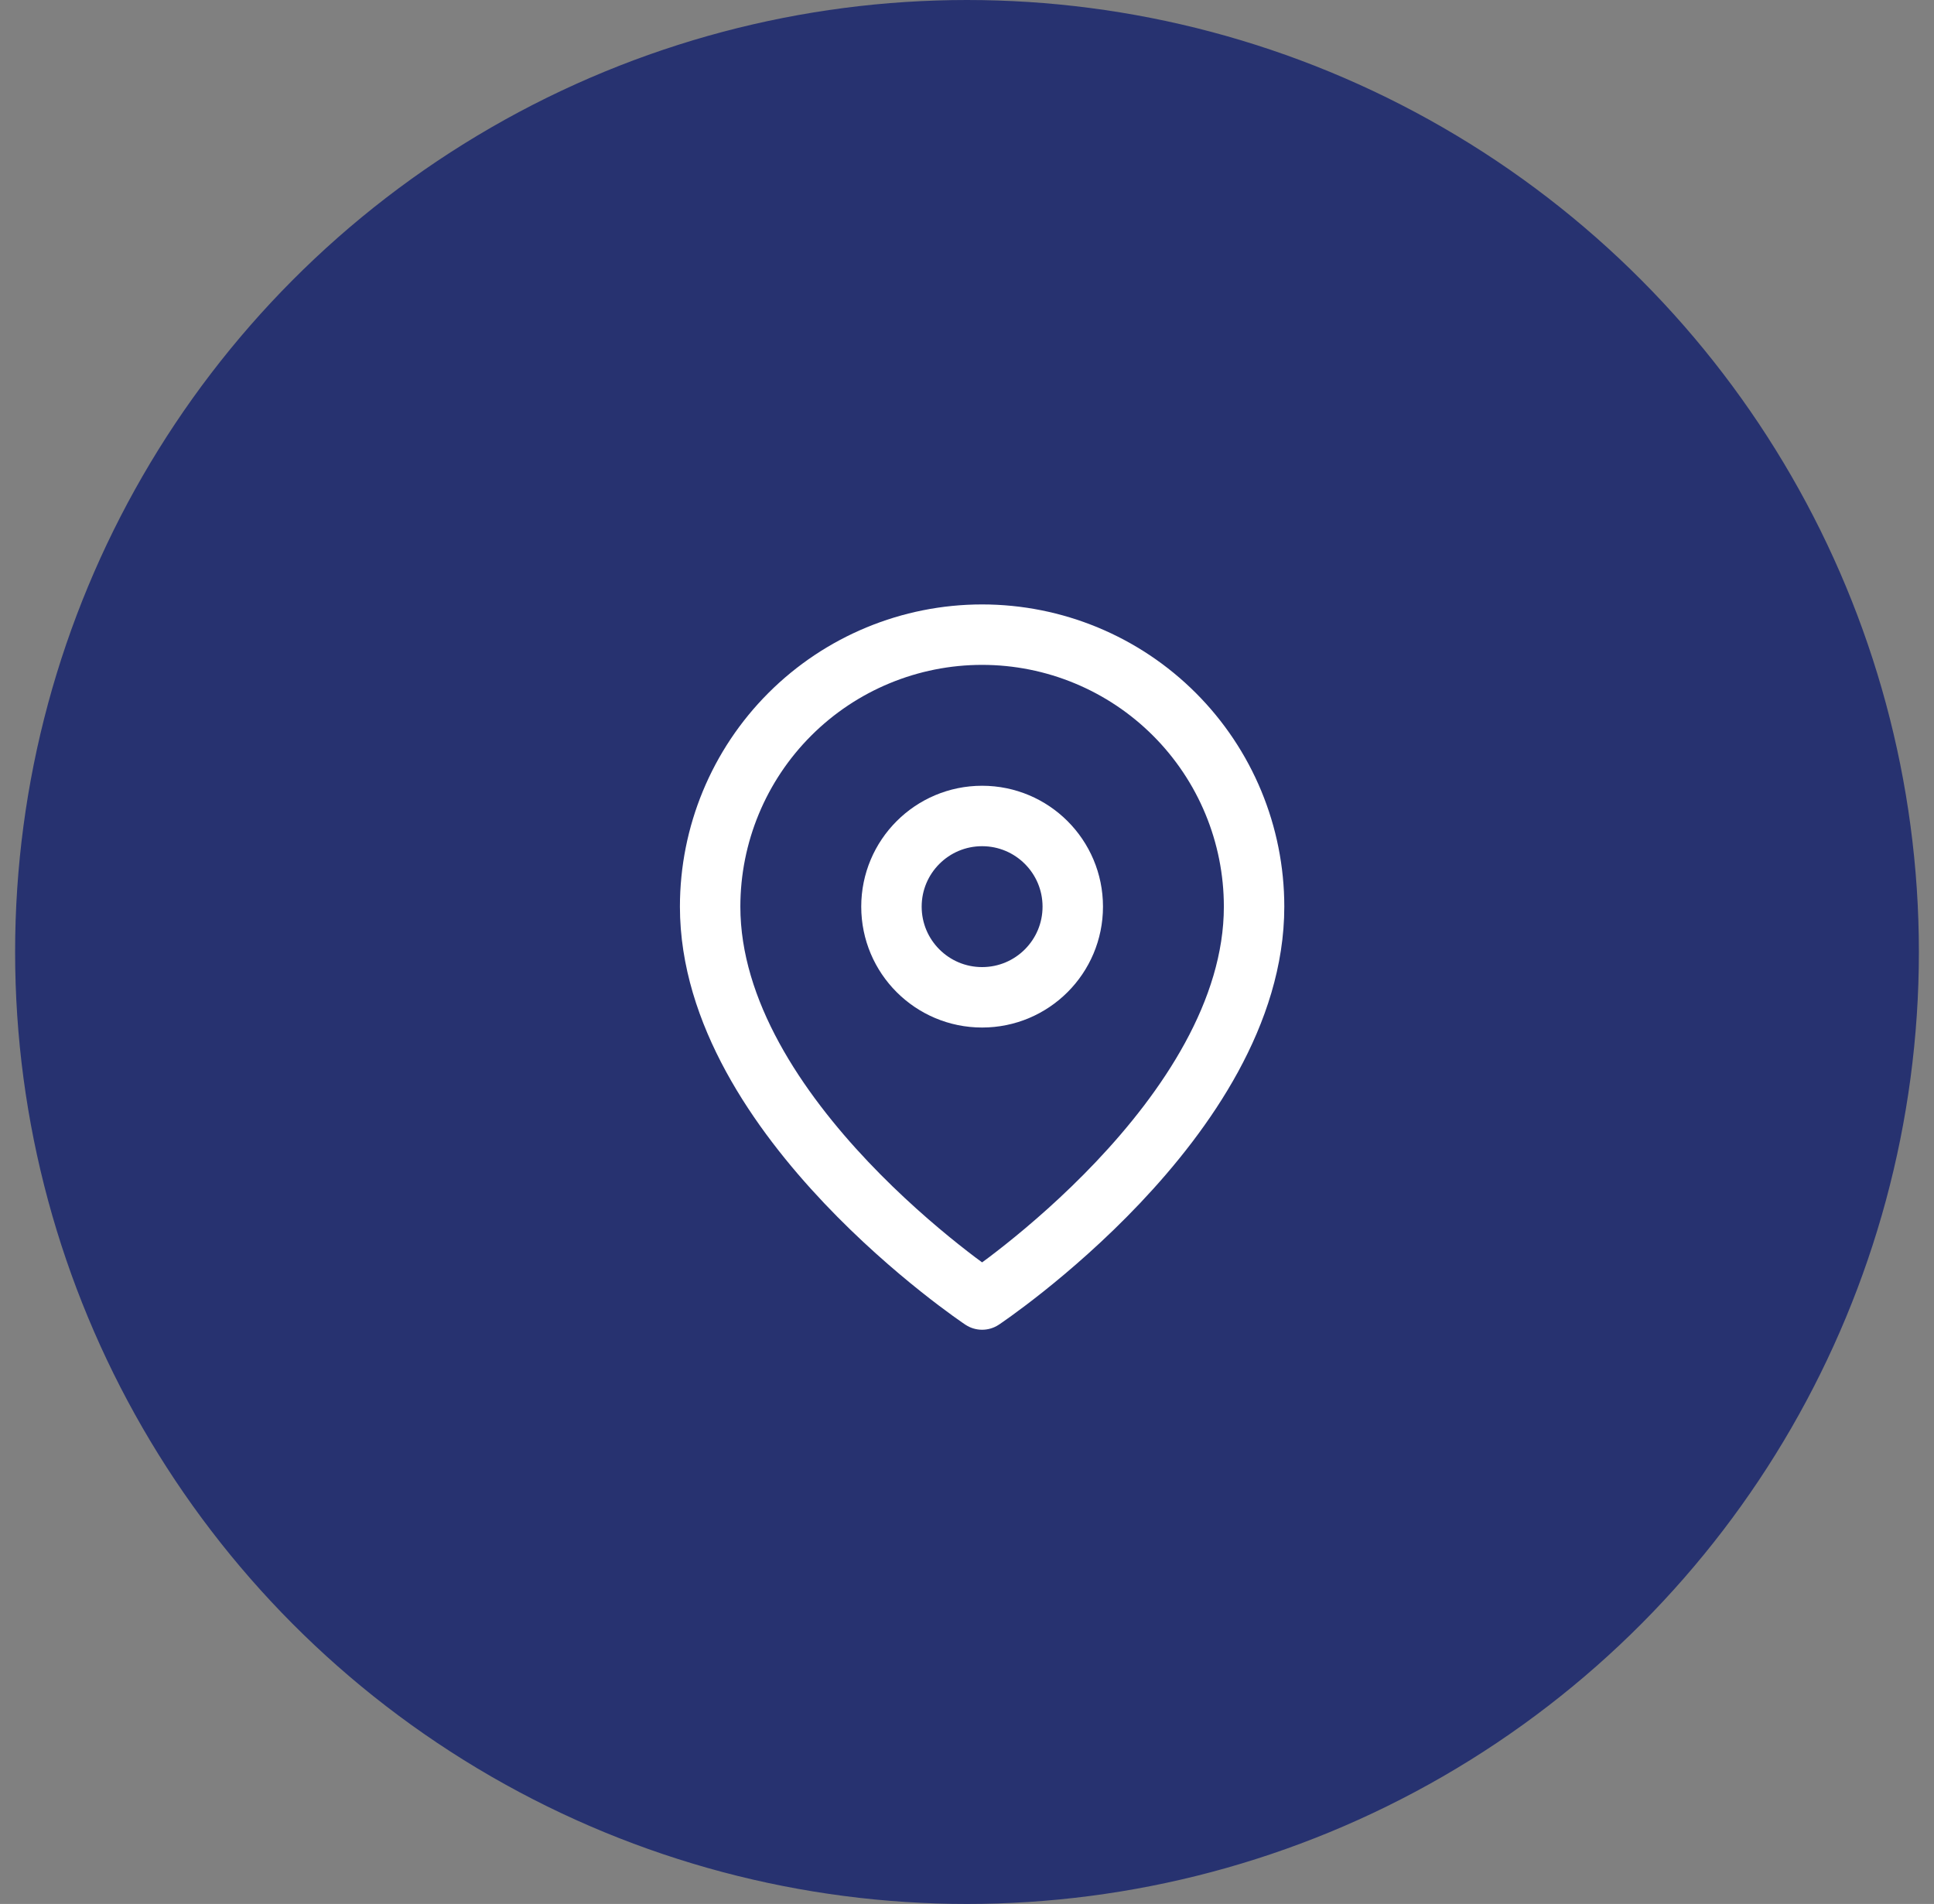
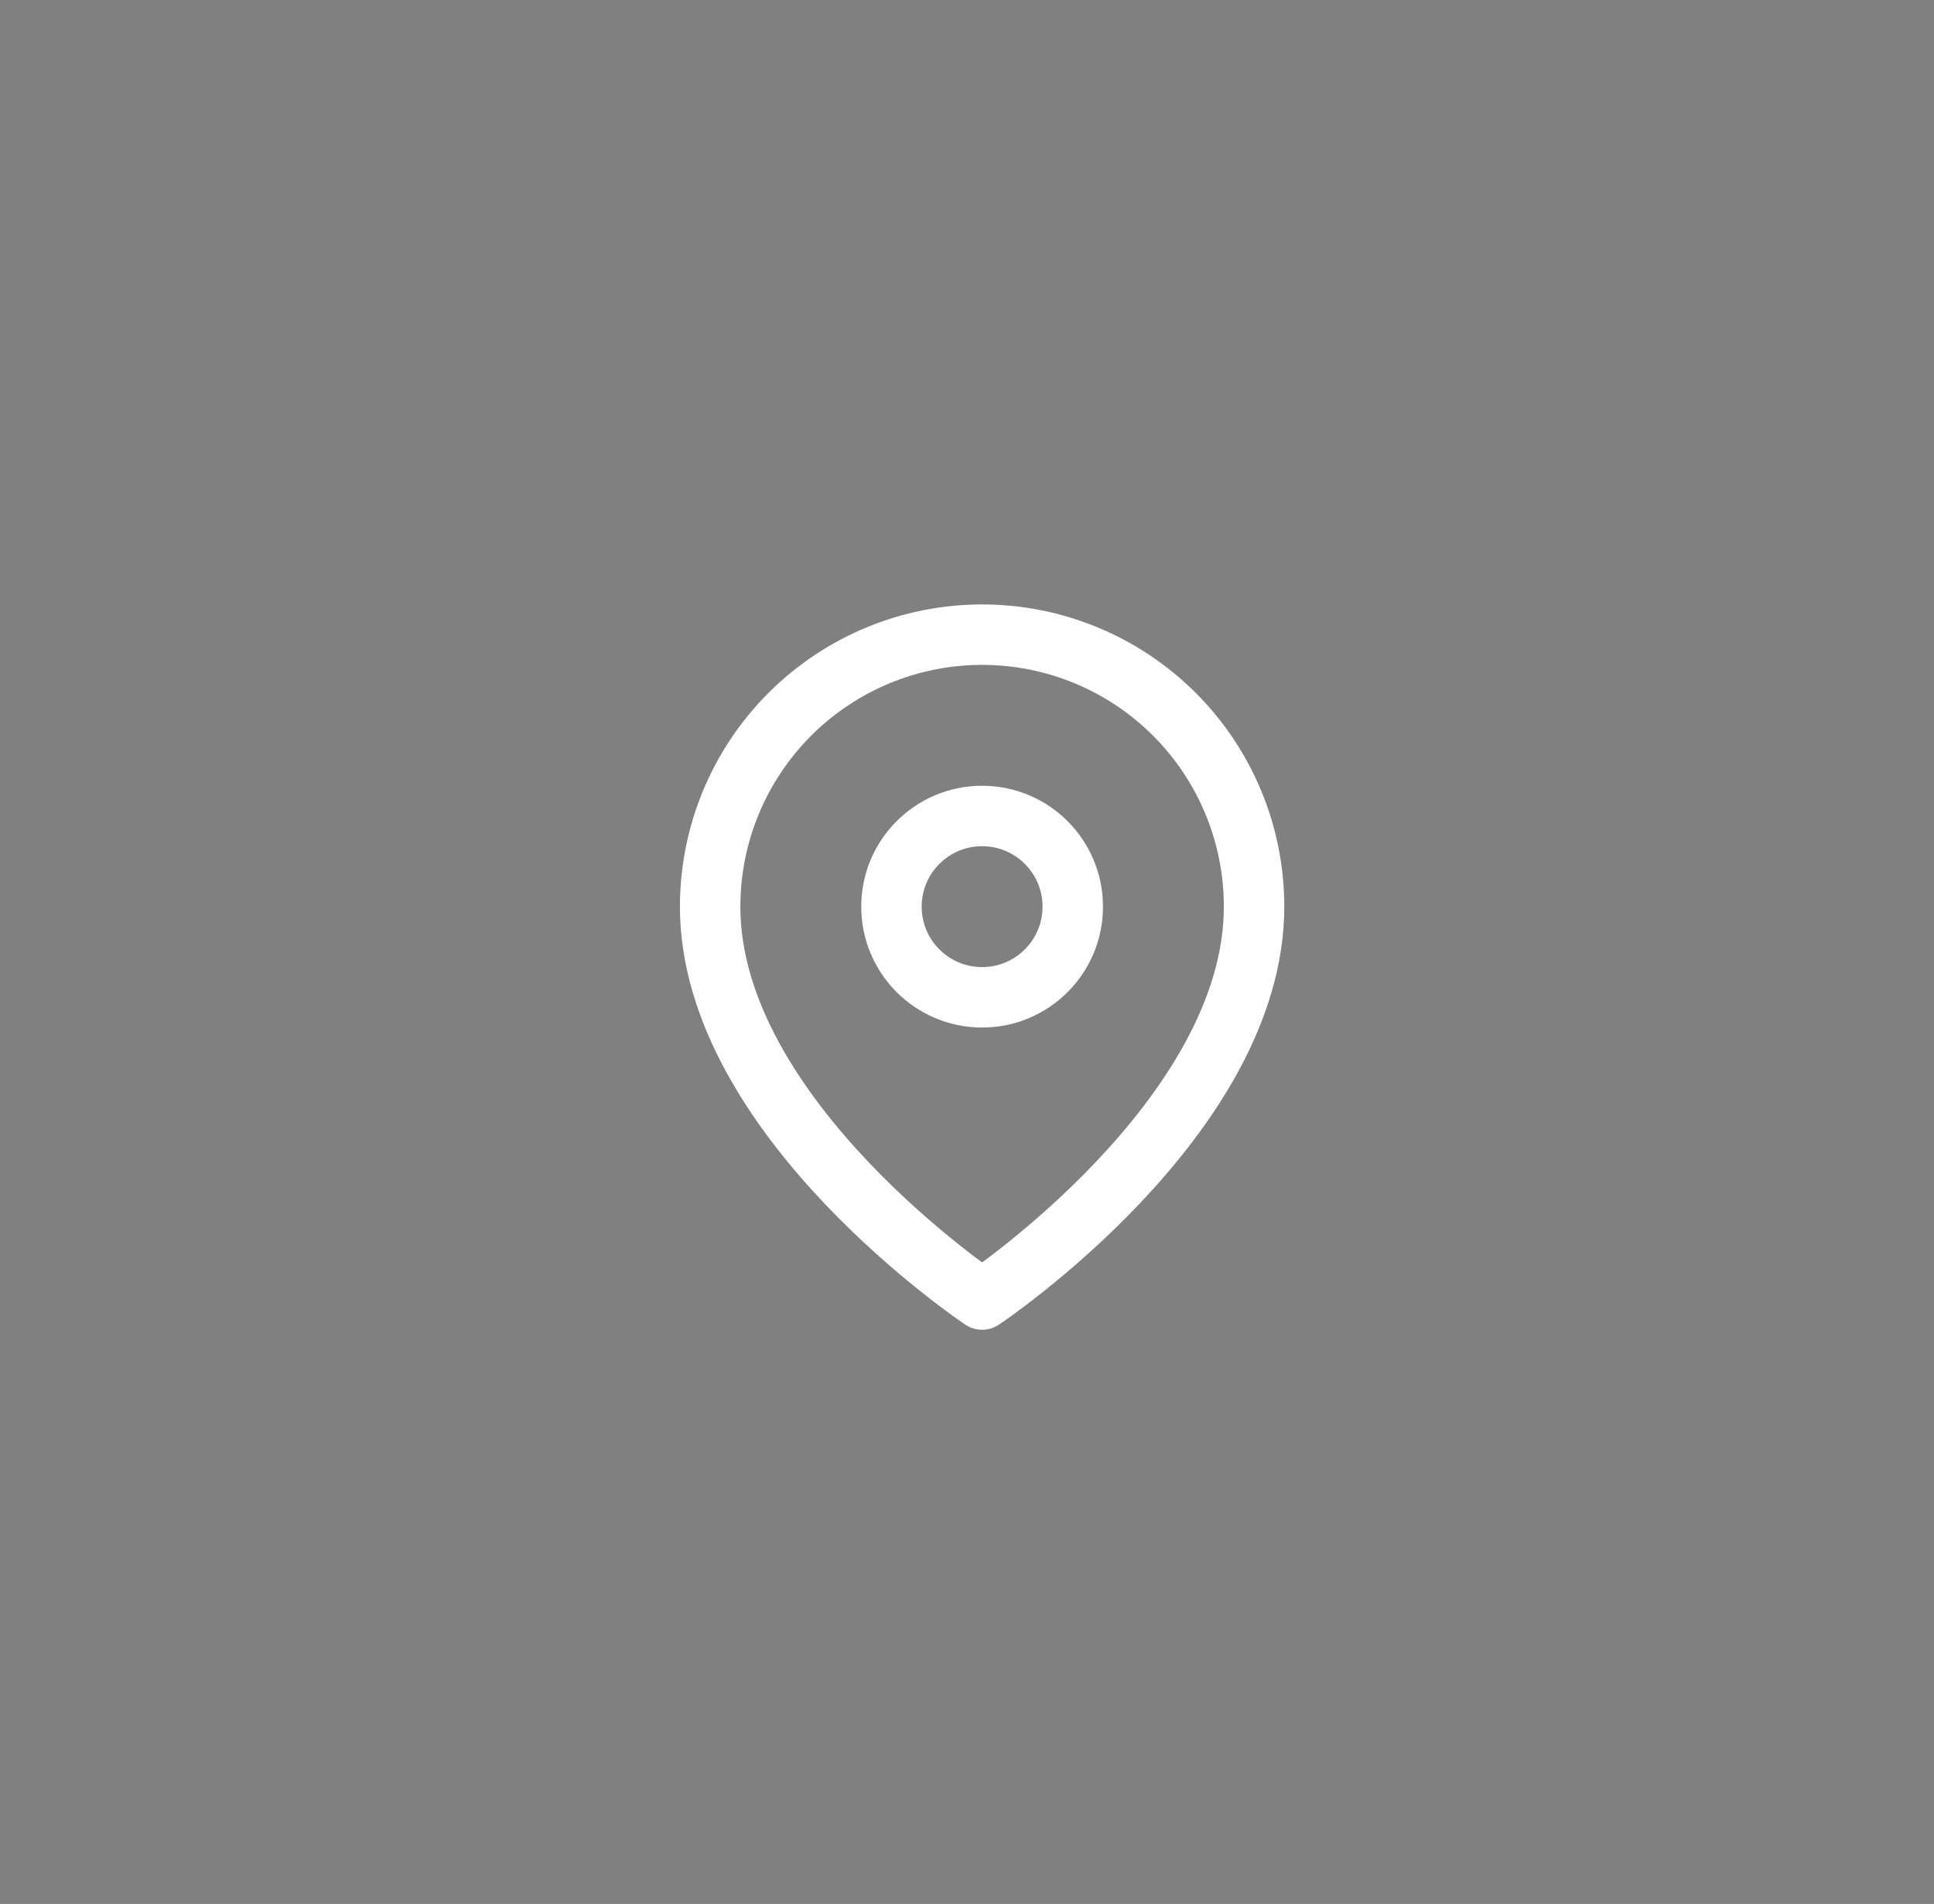
<svg xmlns="http://www.w3.org/2000/svg" width="64" height="63" viewBox="0 0 64 63" fill="none">
  <rect x="0" y="0" width="64" height="63" fill="#808080" stroke="none" />
-   <circle cx="32" cy="31.5" r="31" fill="#273270" stroke="#273270" />
  <path d="M41.5 30C41.5 37 32.5 43 32.5 43C32.5 43 23.5 37 23.5 30C23.5 27.613 24.448 25.324 26.136 23.636C27.824 21.948 30.113 21 32.5 21C34.887 21 37.176 21.948 38.864 23.636C40.552 25.324 41.5 27.613 41.5 30Z" stroke="white" stroke-width="2" stroke-linecap="round" stroke-linejoin="round" />
  <path d="M32.5 33C34.157 33 35.5 31.657 35.5 30C35.5 28.343 34.157 27 32.5 27C30.843 27 29.5 28.343 29.5 30C29.5 31.657 30.843 33 32.5 33Z" stroke="white" stroke-width="2" stroke-linecap="round" stroke-linejoin="round" />
</svg>